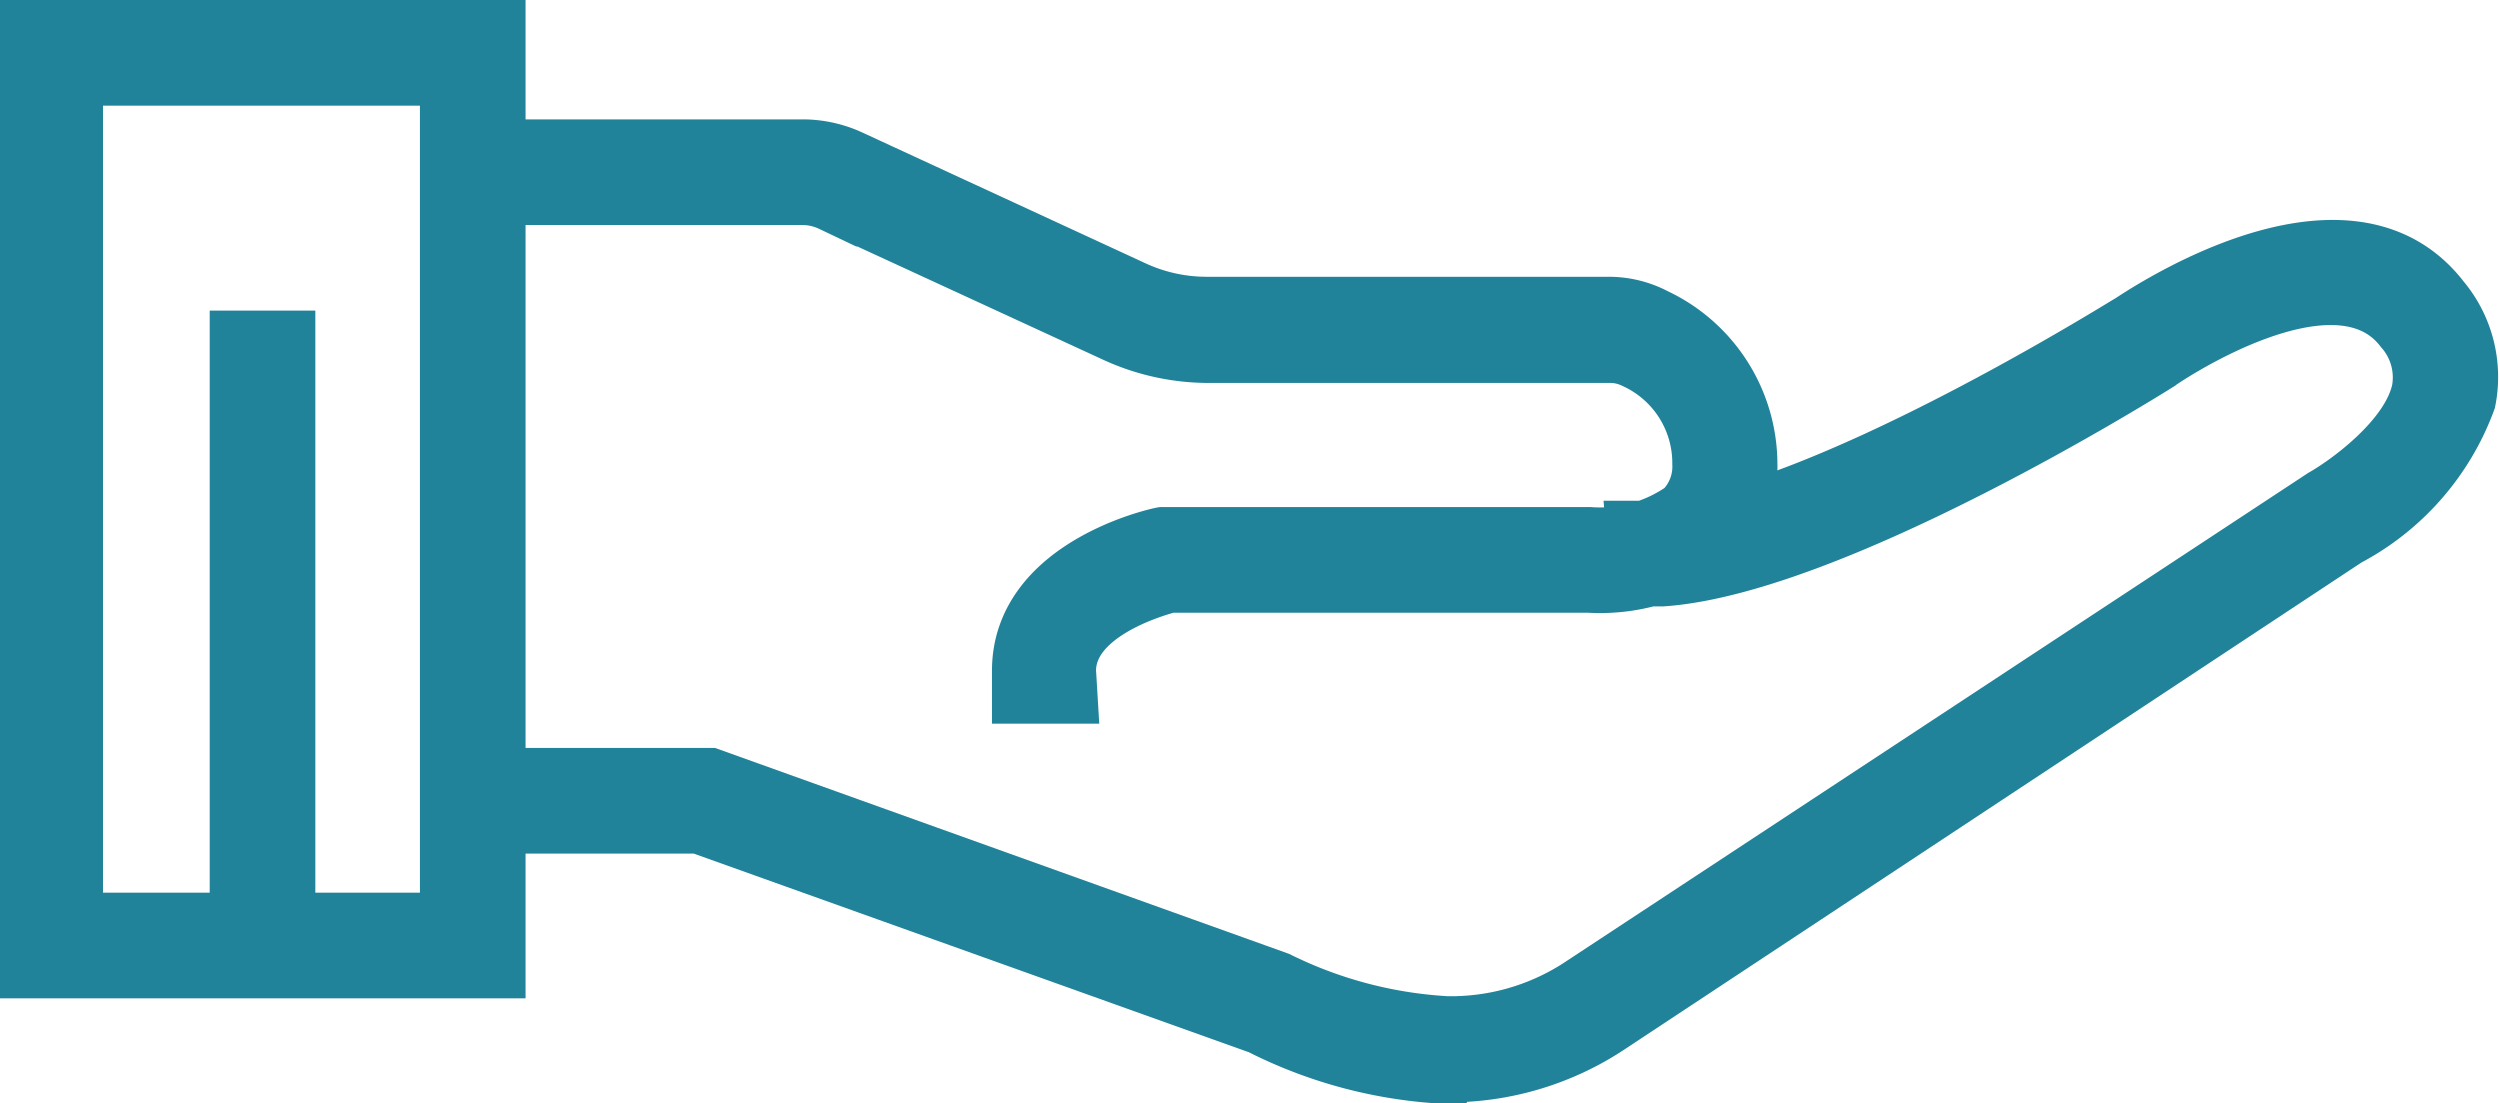
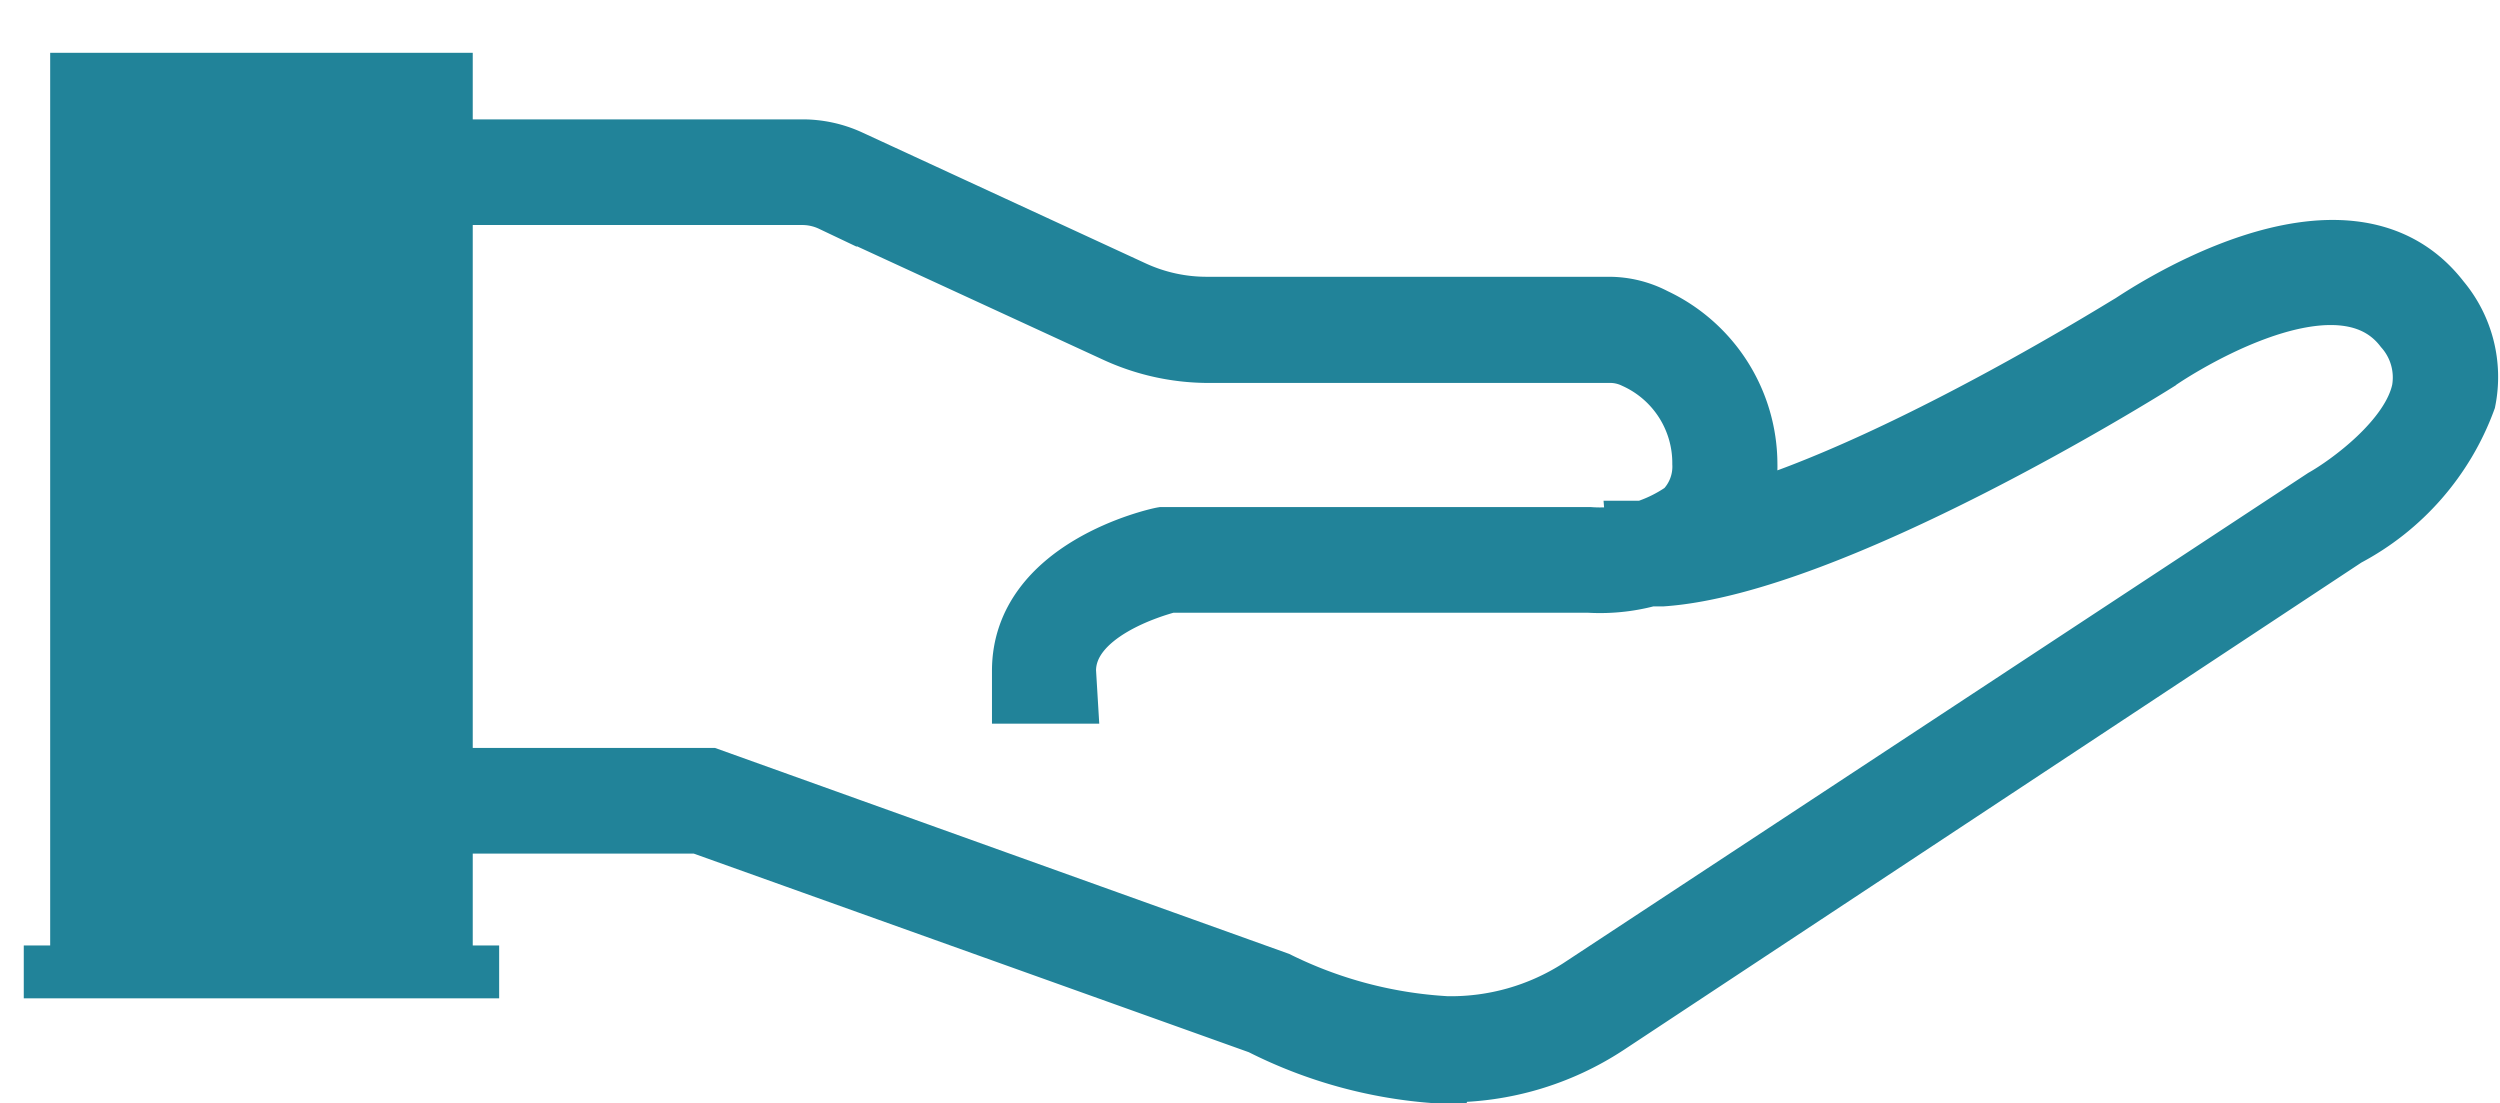
<svg xmlns="http://www.w3.org/2000/svg" viewBox="0 0 47.33 20.89">
  <defs>
    <style>.cls-1{fill:#218399;stroke:#218399;stroke-miterlimit:10;}</style>
  </defs>
  <title>valores</title>
-   <path d="M20.28 13.2h-1v-.5c0-2 2.6-2.58 2.72-2.6h8.1a2.7 2.7 0 0 0 1.74-.48 1.12 1.12 0 0 0 .32-.84 2.1 2.1 0 0 0-1.24-1.93 1 1 0 0 0-.46-.1h-7.6a4.28 4.28 0 0 1-1.78-.4l-5.36-2.47a1.24 1.24 0 0 0-.53-.12H8.45v-1h6.73a2.2 2.2 0 0 1 .93.2l5.37 2.48a3.25 3.25 0 0 0 1.37.3h7.6a1.92 1.92 0 0 1 .9.22 3.13 3.13 0 0 1 1.8 2.82 2.1 2.1 0 0 1-.65 1.57 3.6 3.6 0 0 1-2.43.75h-7.92c-.3.08-1.9.54-1.9 1.6zM27.4 20.4a8.75 8.75 0 0 1-3.56-.94l-10.62-3.8H8.45v-1h5l10.76 3.86a8.2 8.2 0 0 0 3.18.84 4.43 4.43 0 0 0 2.47-.7l14.1-9.28c.46-.26 1.63-1.1 1.82-2a1.35 1.35 0 0 0-.32-1.13c-1.26-1.64-4.55.62-4.58.65-.27.17-6.16 3.85-9.4 4.08h-.5l-.08-1h.5c3-.2 8.85-3.88 8.9-3.9s4.08-2.86 5.95-.44a2.33 2.33 0 0 1 .5 1.95 4.87 4.87 0 0 1-2.3 2.63l-14 9.25a5.53 5.53 0 0 1-3.04.9zM9.45 18.4h-9V.5h9zm-8-1h7V1.5h-7zM4.47 6.38h1v10.9h-1z" class="cls-1" />
+   <path d="M20.28 13.2h-1v-.5c0-2 2.6-2.58 2.72-2.6h8.1a2.7 2.7 0 0 0 1.74-.48 1.12 1.12 0 0 0 .32-.84 2.1 2.1 0 0 0-1.24-1.93 1 1 0 0 0-.46-.1h-7.6a4.28 4.28 0 0 1-1.78-.4l-5.36-2.47a1.24 1.24 0 0 0-.53-.12H8.45v-1h6.73a2.2 2.2 0 0 1 .93.2l5.37 2.48a3.25 3.25 0 0 0 1.37.3h7.6a1.92 1.92 0 0 1 .9.22 3.13 3.13 0 0 1 1.8 2.82 2.1 2.1 0 0 1-.65 1.57 3.6 3.6 0 0 1-2.43.75h-7.92c-.3.08-1.9.54-1.9 1.6zM27.4 20.4a8.75 8.75 0 0 1-3.56-.94l-10.62-3.8H8.45v-1h5l10.76 3.86a8.2 8.2 0 0 0 3.18.84 4.43 4.43 0 0 0 2.47-.7l14.1-9.28c.46-.26 1.63-1.1 1.82-2a1.35 1.35 0 0 0-.32-1.13c-1.26-1.64-4.55.62-4.58.65-.27.17-6.16 3.85-9.4 4.08h-.5l-.08-1h.5c3-.2 8.85-3.88 8.9-3.9s4.08-2.86 5.95-.44a2.33 2.33 0 0 1 .5 1.95 4.87 4.87 0 0 1-2.3 2.63l-14 9.25a5.53 5.53 0 0 1-3.04.9zM9.45 18.4h-9h9zm-8-1h7V1.5h-7zM4.47 6.38h1v10.9h-1z" class="cls-1" />
</svg>